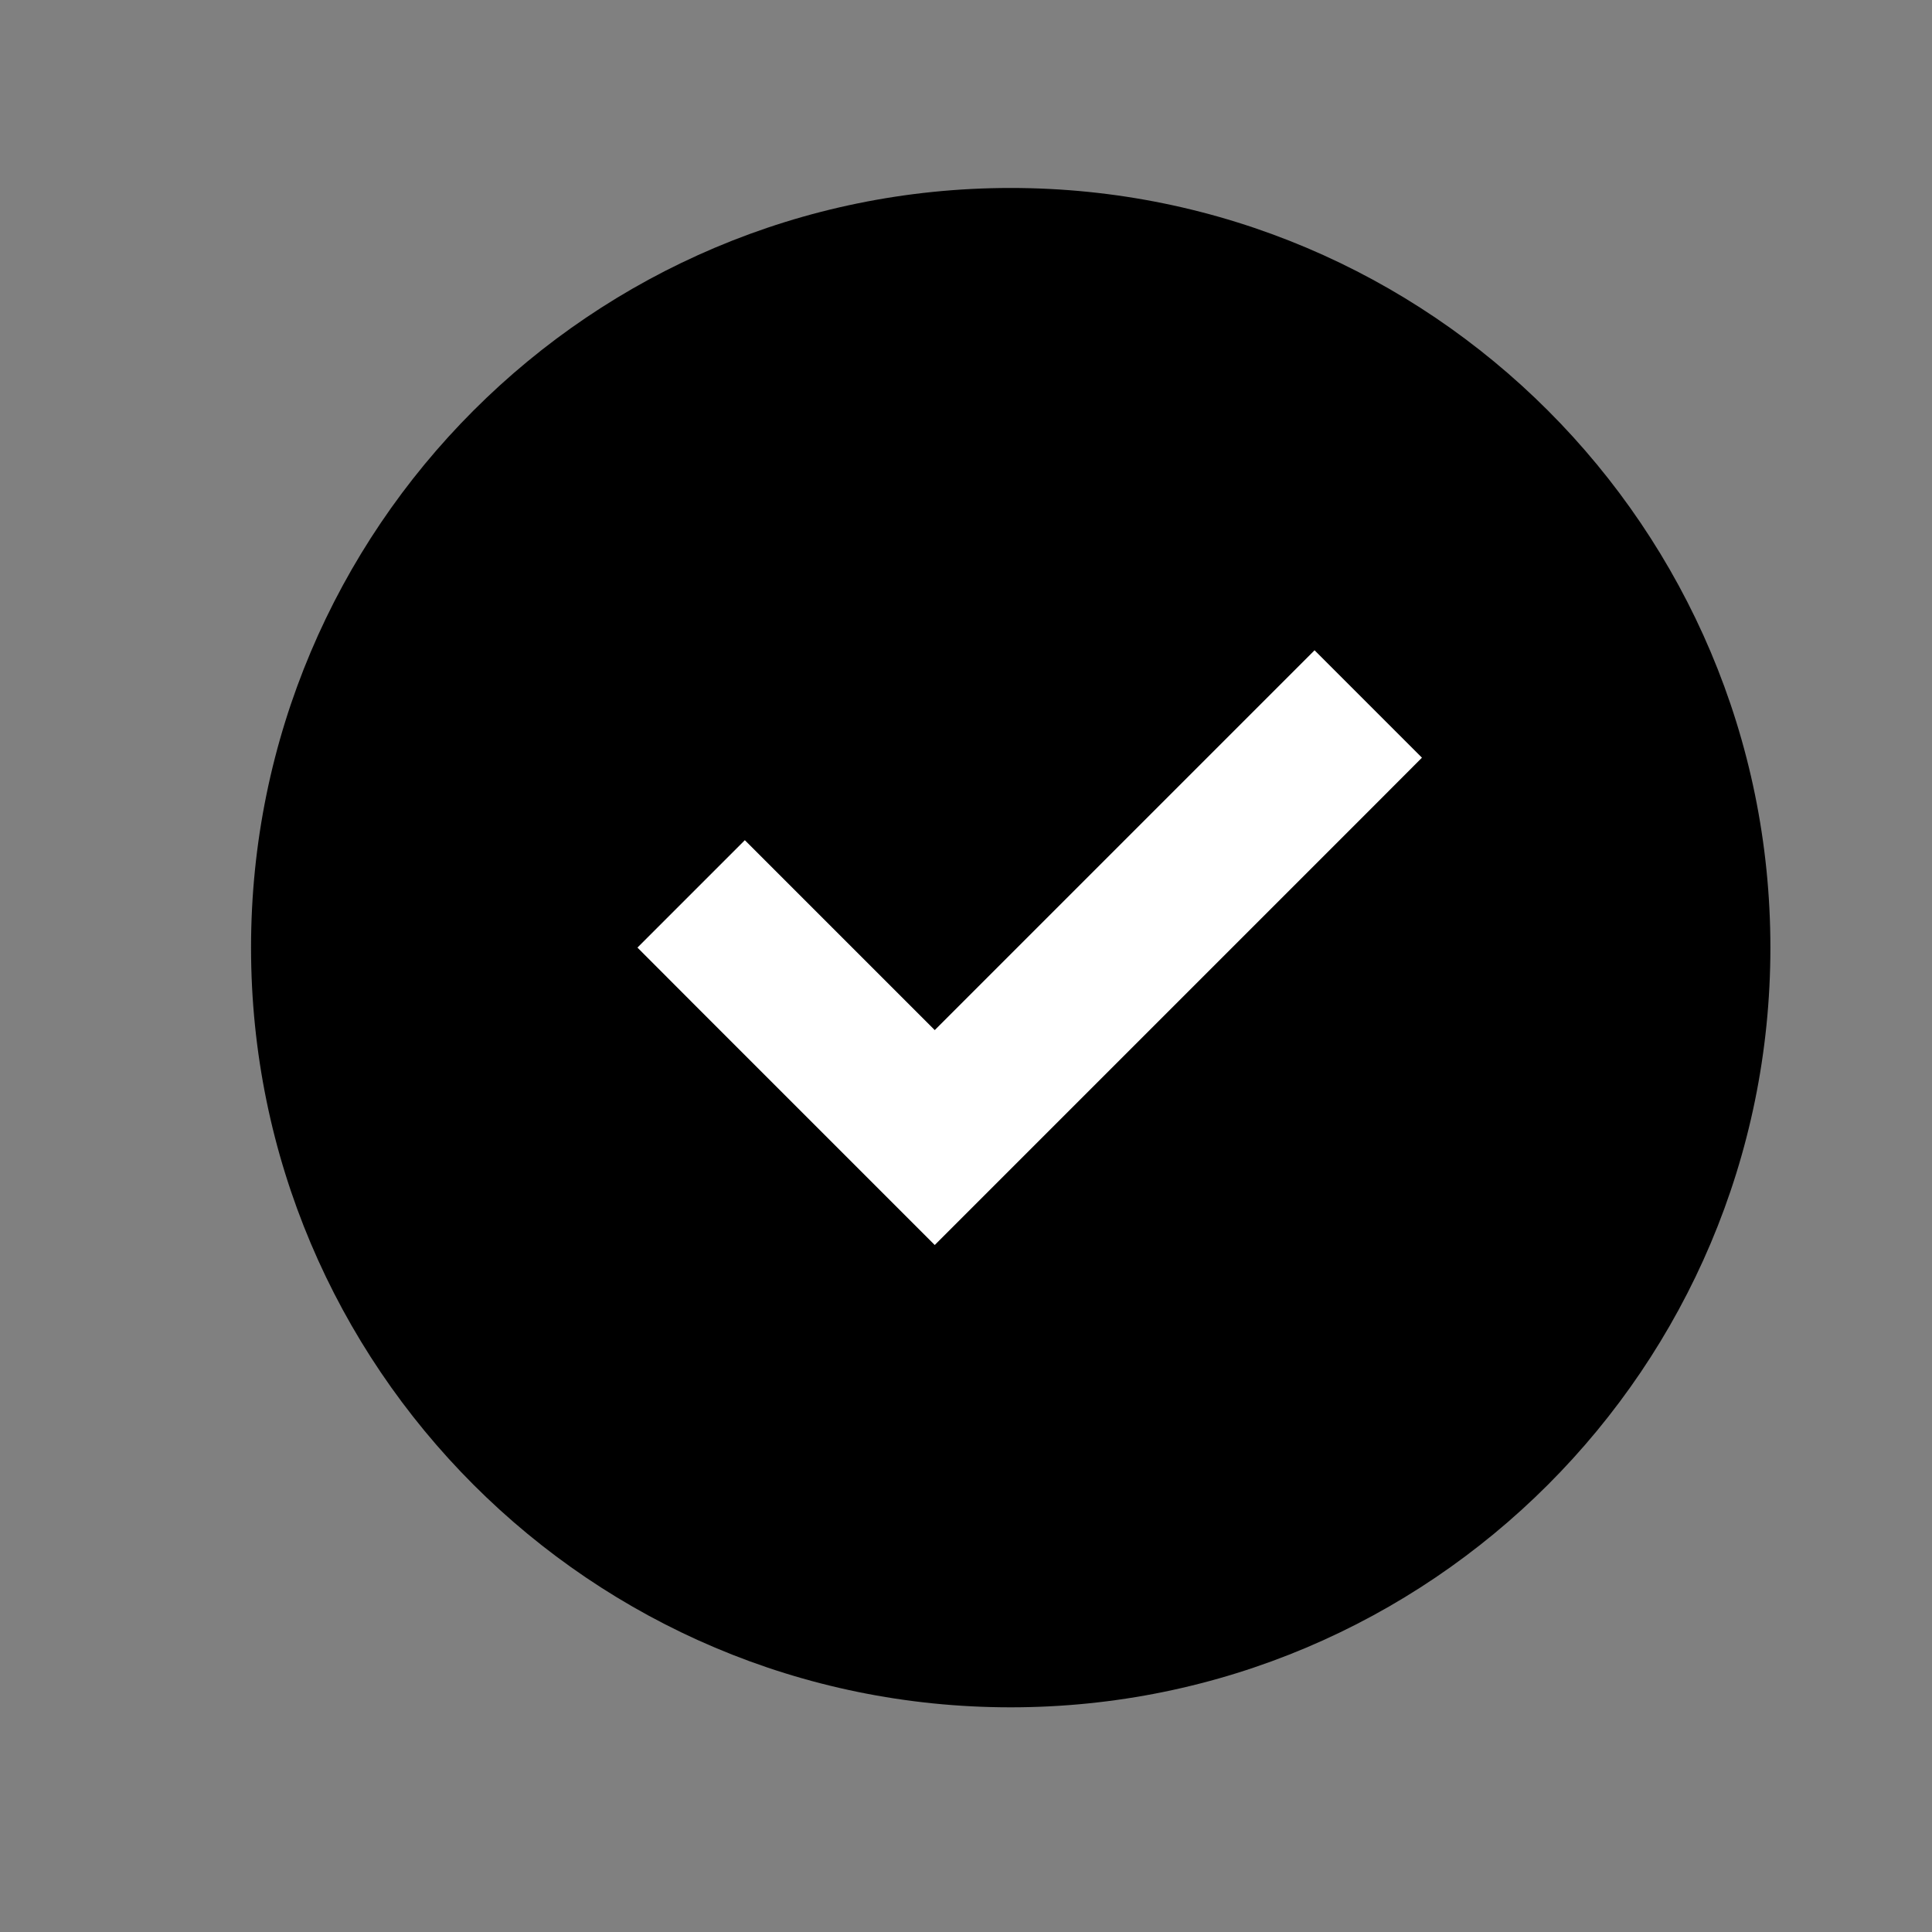
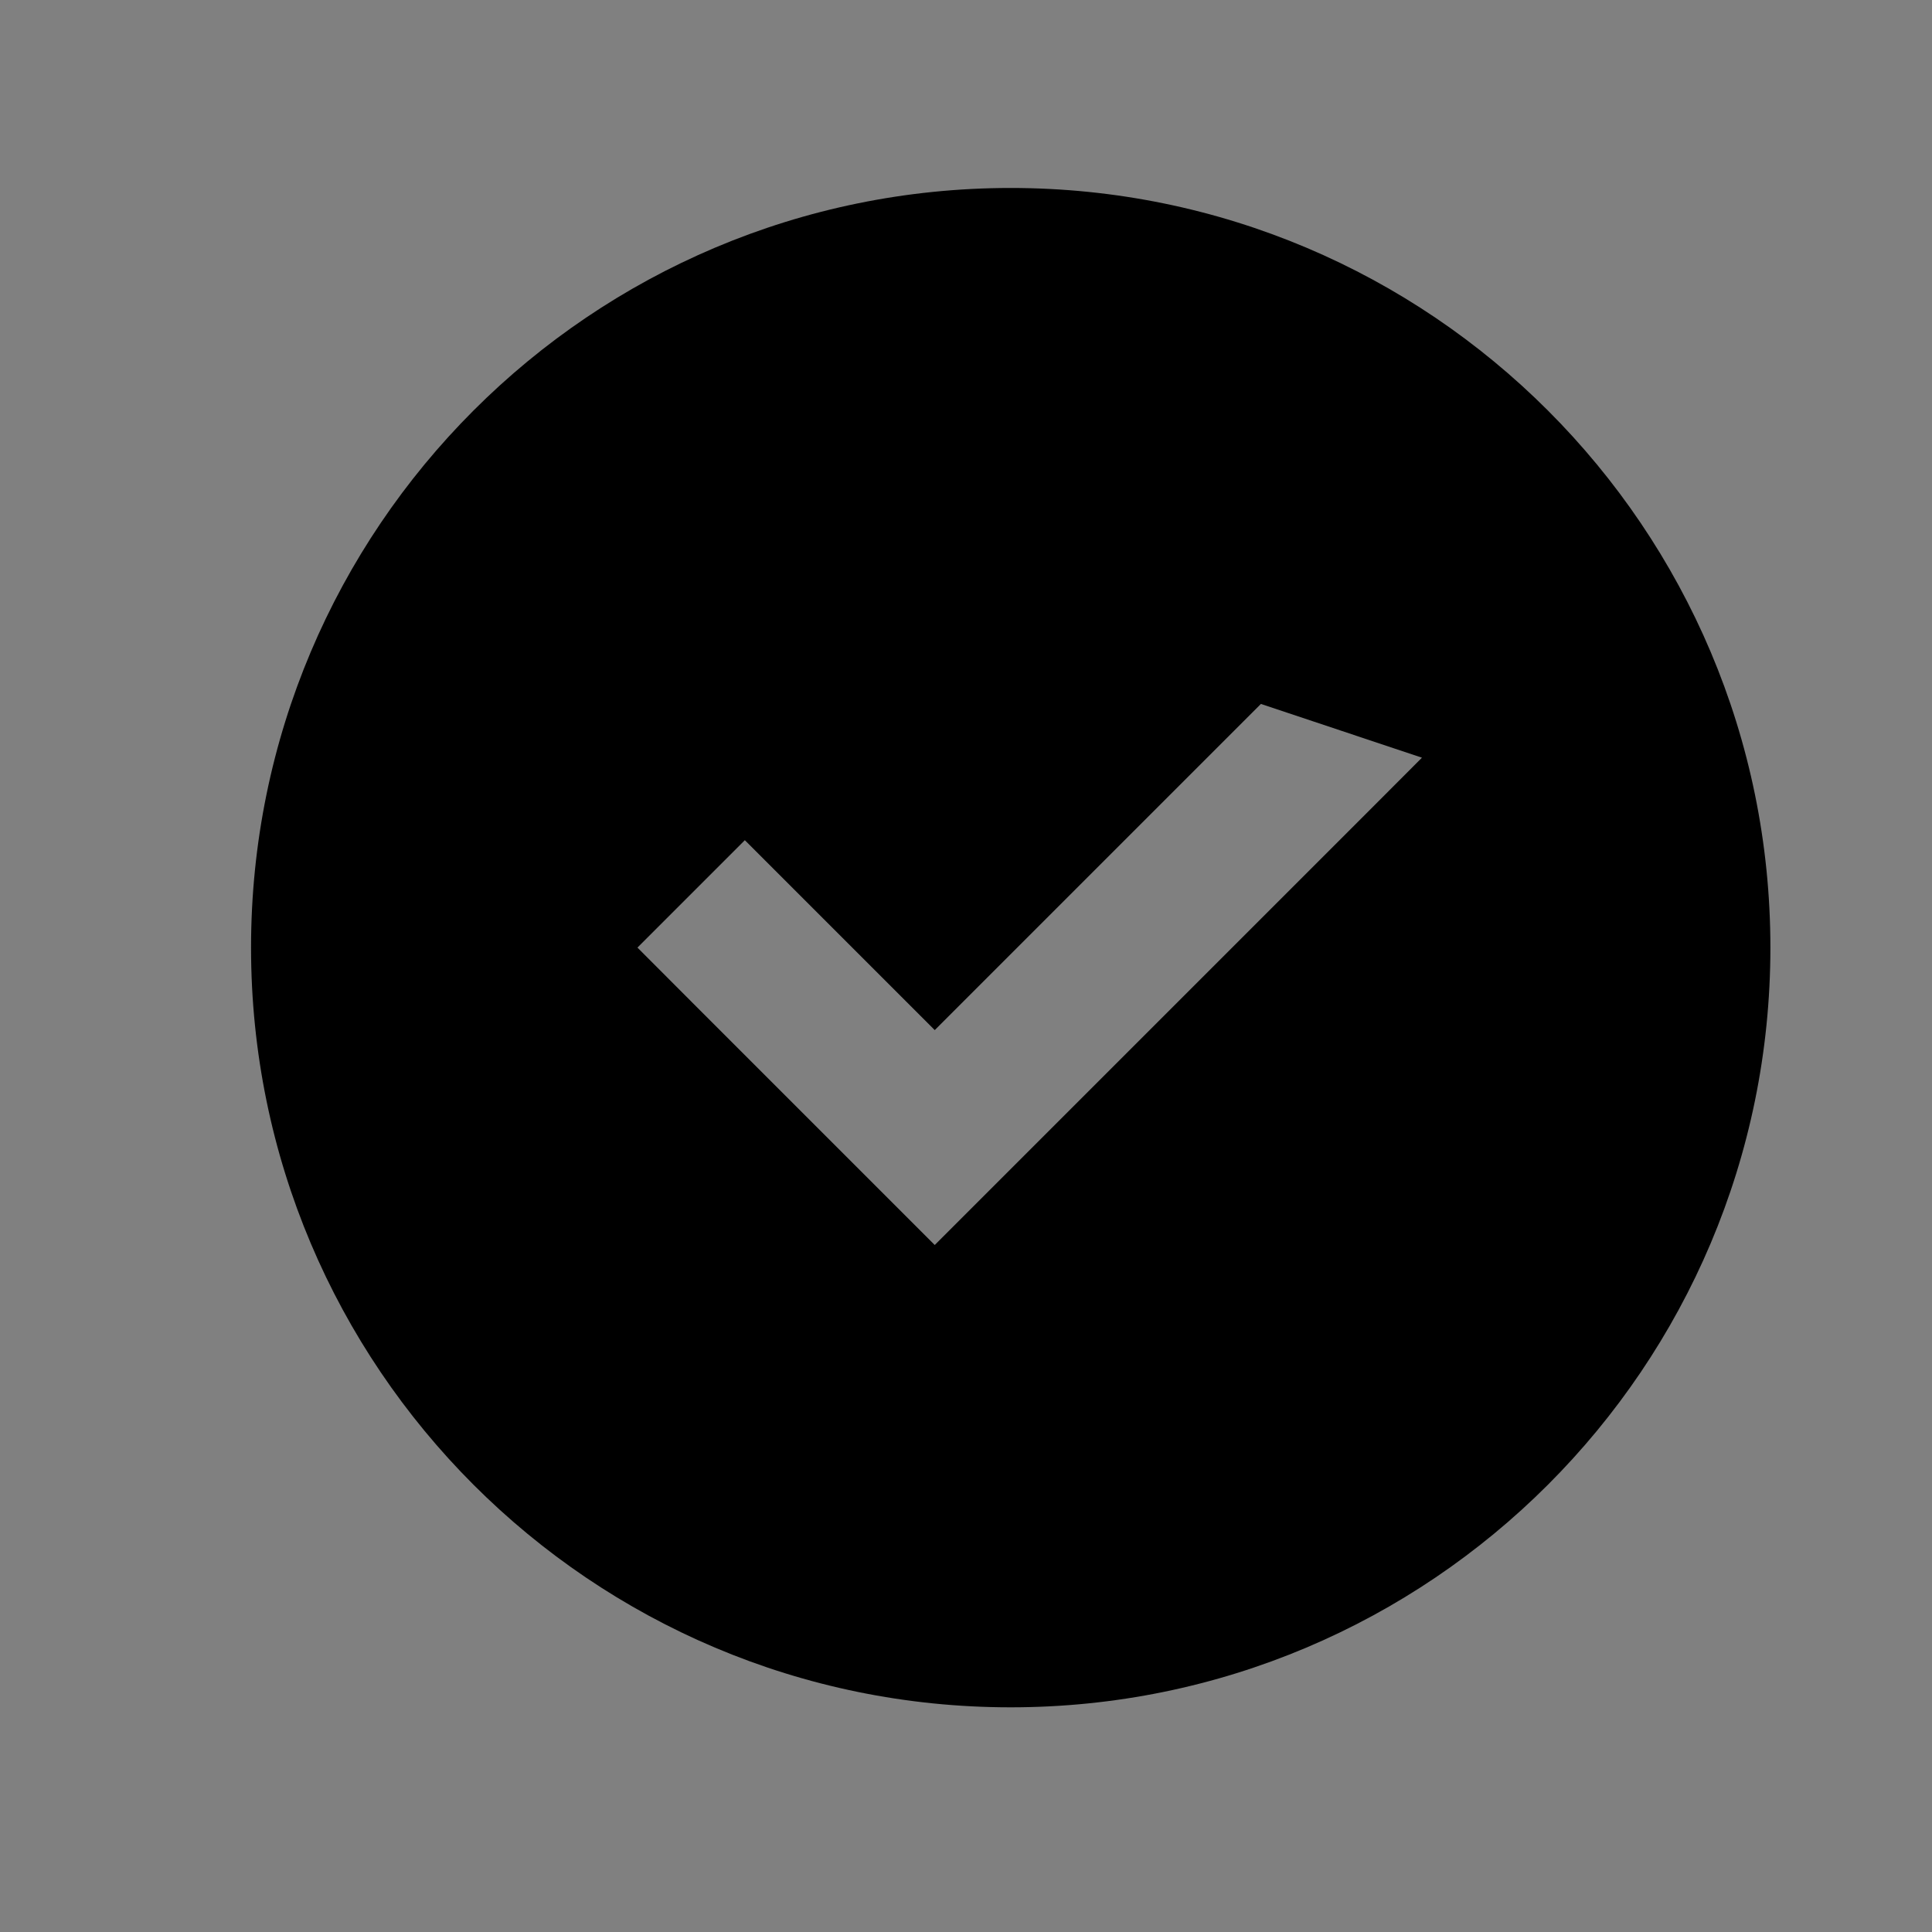
<svg xmlns="http://www.w3.org/2000/svg" width="17" height="17" viewBox="0 0 17 17" fill="none">
  <rect x="0" y="0" width="17" height="17" fill="#808080" stroke="none" />
-   <circle cx="8.893" cy="8.336" r="4.512" fill="white" style="fill:white;fill-opacity:1;" />
-   <path fill-rule="evenodd" clip-rule="evenodd" d="M8.893 1.654C5.202 1.654 2.209 4.647 2.209 8.338C2.209 12.03 5.202 15.023 8.893 15.023C12.585 15.023 15.578 12.03 15.578 8.338C15.578 4.647 12.585 1.654 8.893 1.654ZM7.752 10.482L8.225 10.955L8.698 10.482L12.04 7.14L12.512 6.667L11.567 5.722L11.095 6.194L8.225 9.064L7.027 7.866L6.554 7.393L5.609 8.338L6.081 8.811L7.752 10.482Z" fill="#B4BBC9" style="fill:#B4BBC9;fill:color(display-p3 0.706 0.733 0.788);fill-opacity:1;" />
+   <path fill-rule="evenodd" clip-rule="evenodd" d="M8.893 1.654C5.202 1.654 2.209 4.647 2.209 8.338C2.209 12.03 5.202 15.023 8.893 15.023C12.585 15.023 15.578 12.03 15.578 8.338C15.578 4.647 12.585 1.654 8.893 1.654ZM7.752 10.482L8.225 10.955L8.698 10.482L12.04 7.14L12.512 6.667L11.095 6.194L8.225 9.064L7.027 7.866L6.554 7.393L5.609 8.338L6.081 8.811L7.752 10.482Z" fill="#B4BBC9" style="fill:#B4BBC9;fill:color(display-p3 0.706 0.733 0.788);fill-opacity:1;" />
</svg>